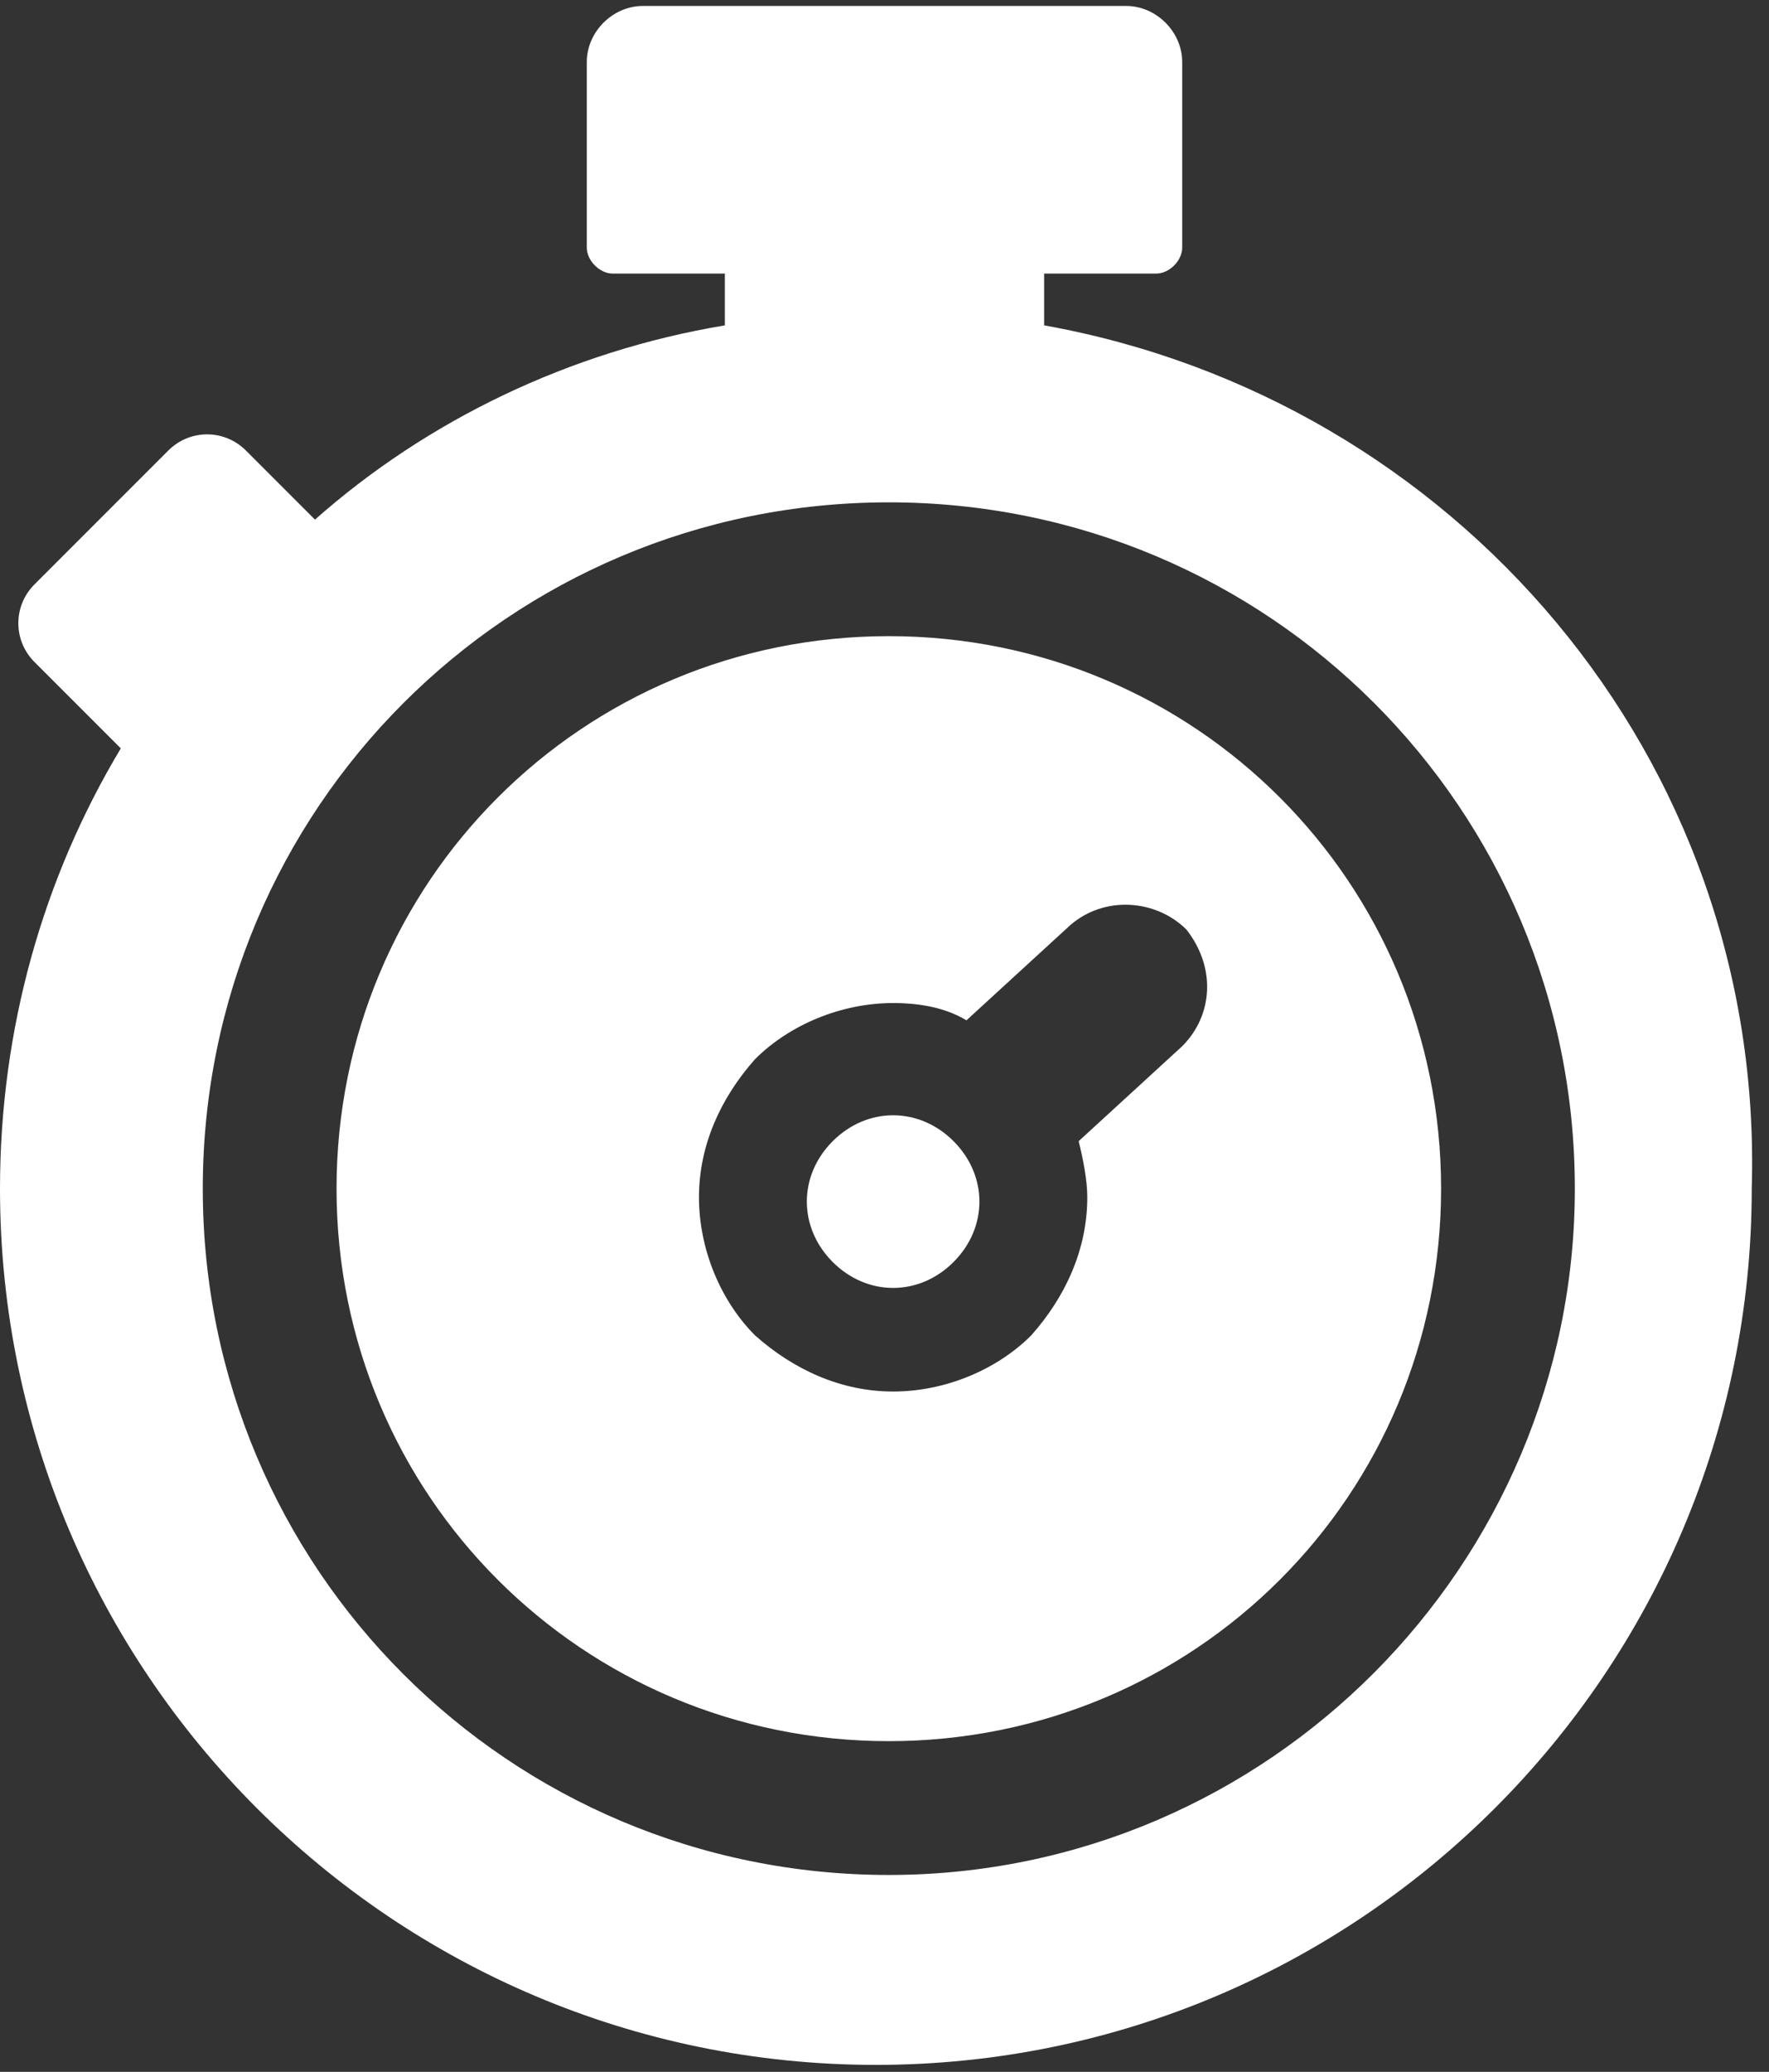
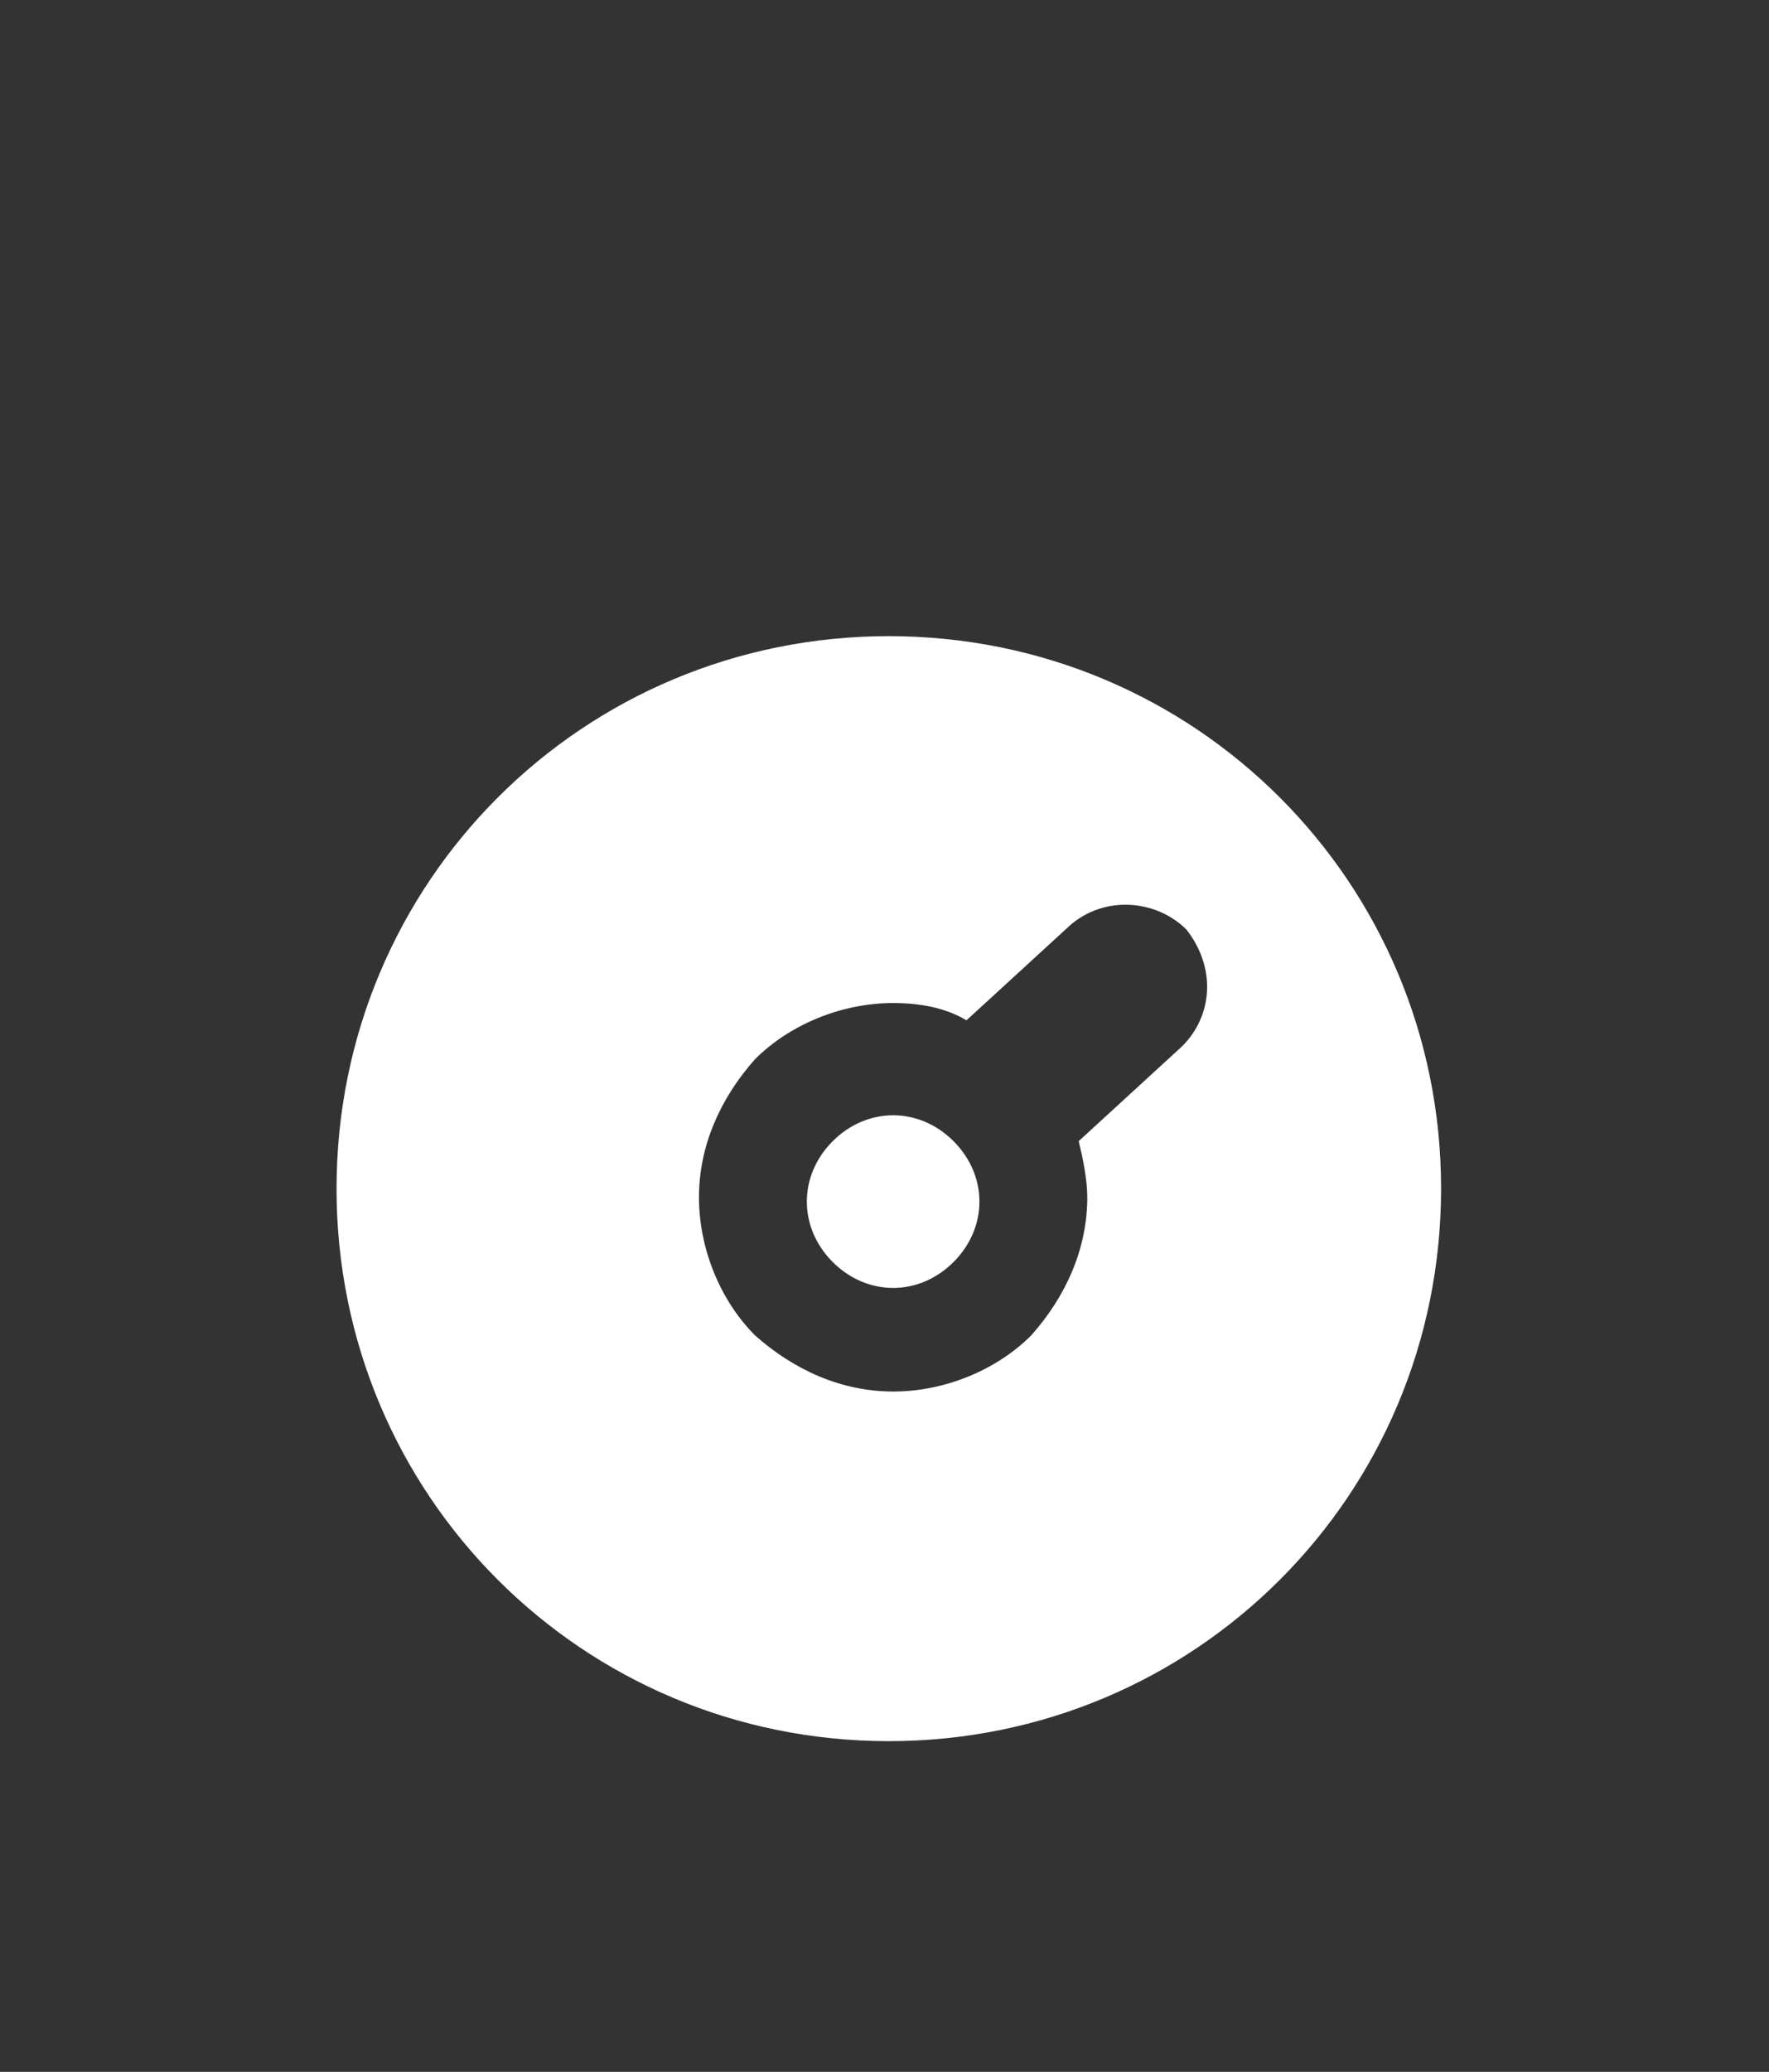
<svg xmlns="http://www.w3.org/2000/svg" width="41" height="48" viewBox="0 0 41 48" fill="none">
  <rect x="0" y="0" width="41" height="48" fill="#333333" stroke="none" />
  <path d="M20.7 25.838C20.2 25.838 19.7 26.038 19.3 26.438C18.5 27.238 18.5 28.438 19.3 29.238C19.7 29.638 20.2 29.838 20.7 29.838C21.2 29.838 21.7 29.638 22.1 29.238C22.9 28.438 22.9 27.238 22.1 26.438C21.7 26.038 21.2 25.838 20.7 25.838ZM20.6 14.738C13.5 14.738 7.8 20.438 7.8 27.538C7.8 34.638 13.5 40.338 20.6 40.338C27.7 40.338 33.4 34.638 33.4 27.538C33.4 20.438 27.7 14.738 20.6 14.738ZM27.4 24.238L25 26.438C25.1 26.838 25.2 27.338 25.2 27.738C25.2 28.938 24.7 30.038 23.9 30.938C23.1 31.738 21.9 32.238 20.7 32.238C19.5 32.238 18.4 31.738 17.5 30.938C16.7 30.138 16.2 28.938 16.2 27.738C16.2 26.538 16.7 25.438 17.5 24.538C18.3 23.738 19.5 23.238 20.7 23.238C21.3 23.238 21.9 23.338 22.4 23.638L24.8 21.438C25.6 20.738 26.8 20.838 27.5 21.538C28.2 22.438 28.1 23.538 27.4 24.238Z" fill="white" />
-   <path d="M24.2 7.538V6.338H26.8C27.1 6.338 27.4 6.038 27.4 5.738V1.438C27.4 0.738 26.8 0.138 26.1 0.138H14.9C14.2 0.138 13.6 0.738 13.6 1.438V5.738C13.6 6.038 13.9 6.338 14.2 6.338H16.8V7.538C13.2 8.138 9.9 9.738 7.3 12.038L5.7 10.438C5.2 9.938 4.4 9.938 3.9 10.438L0.8 13.538C0.3 14.038 0.3 14.838 0.8 15.338L2.8 17.338C1 20.338 0 23.838 0 27.538C0 38.738 9.1 47.838 20.3 47.838C31.5 47.838 40.6 38.738 40.6 27.538C40.9 17.538 33.7 9.238 24.2 7.538ZM20.6 43.438C11.8 43.438 4.7 36.338 4.7 27.538C4.7 18.738 11.8 11.638 20.6 11.638C29.4 11.638 36.5 18.738 36.5 27.538C36.5 36.238 29.4 43.438 20.6 43.438Z" fill="white" />
</svg>